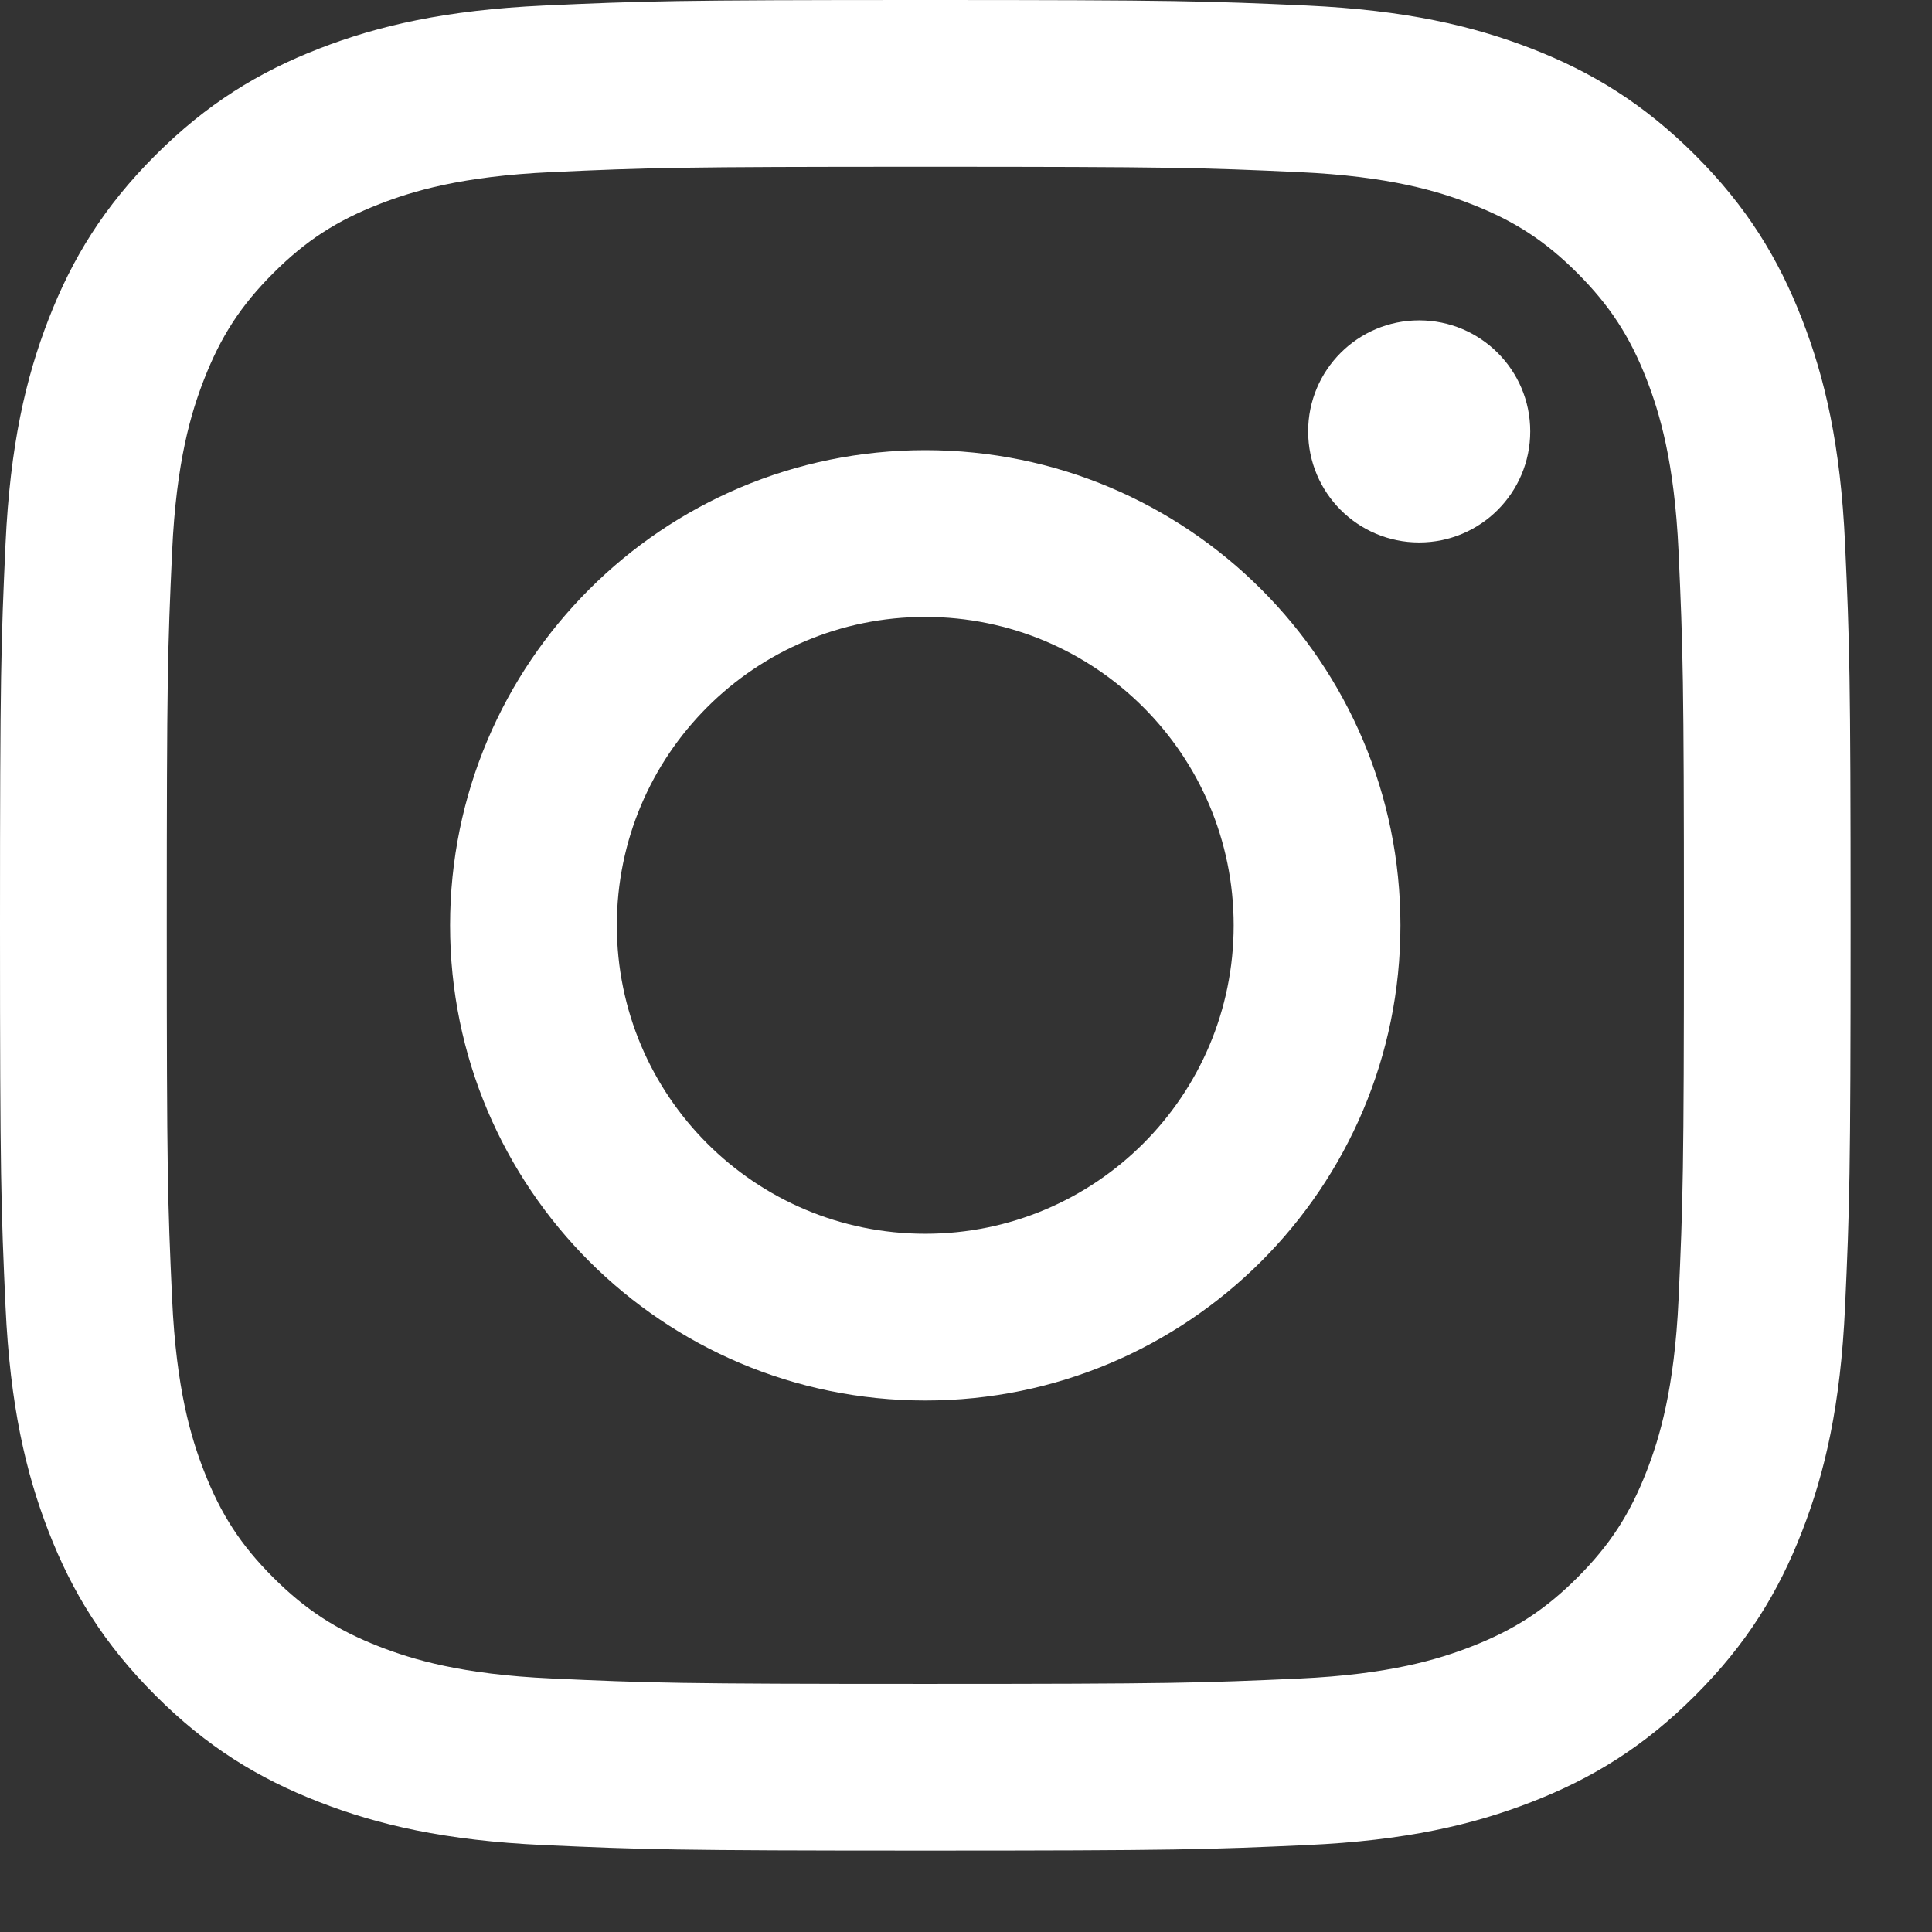
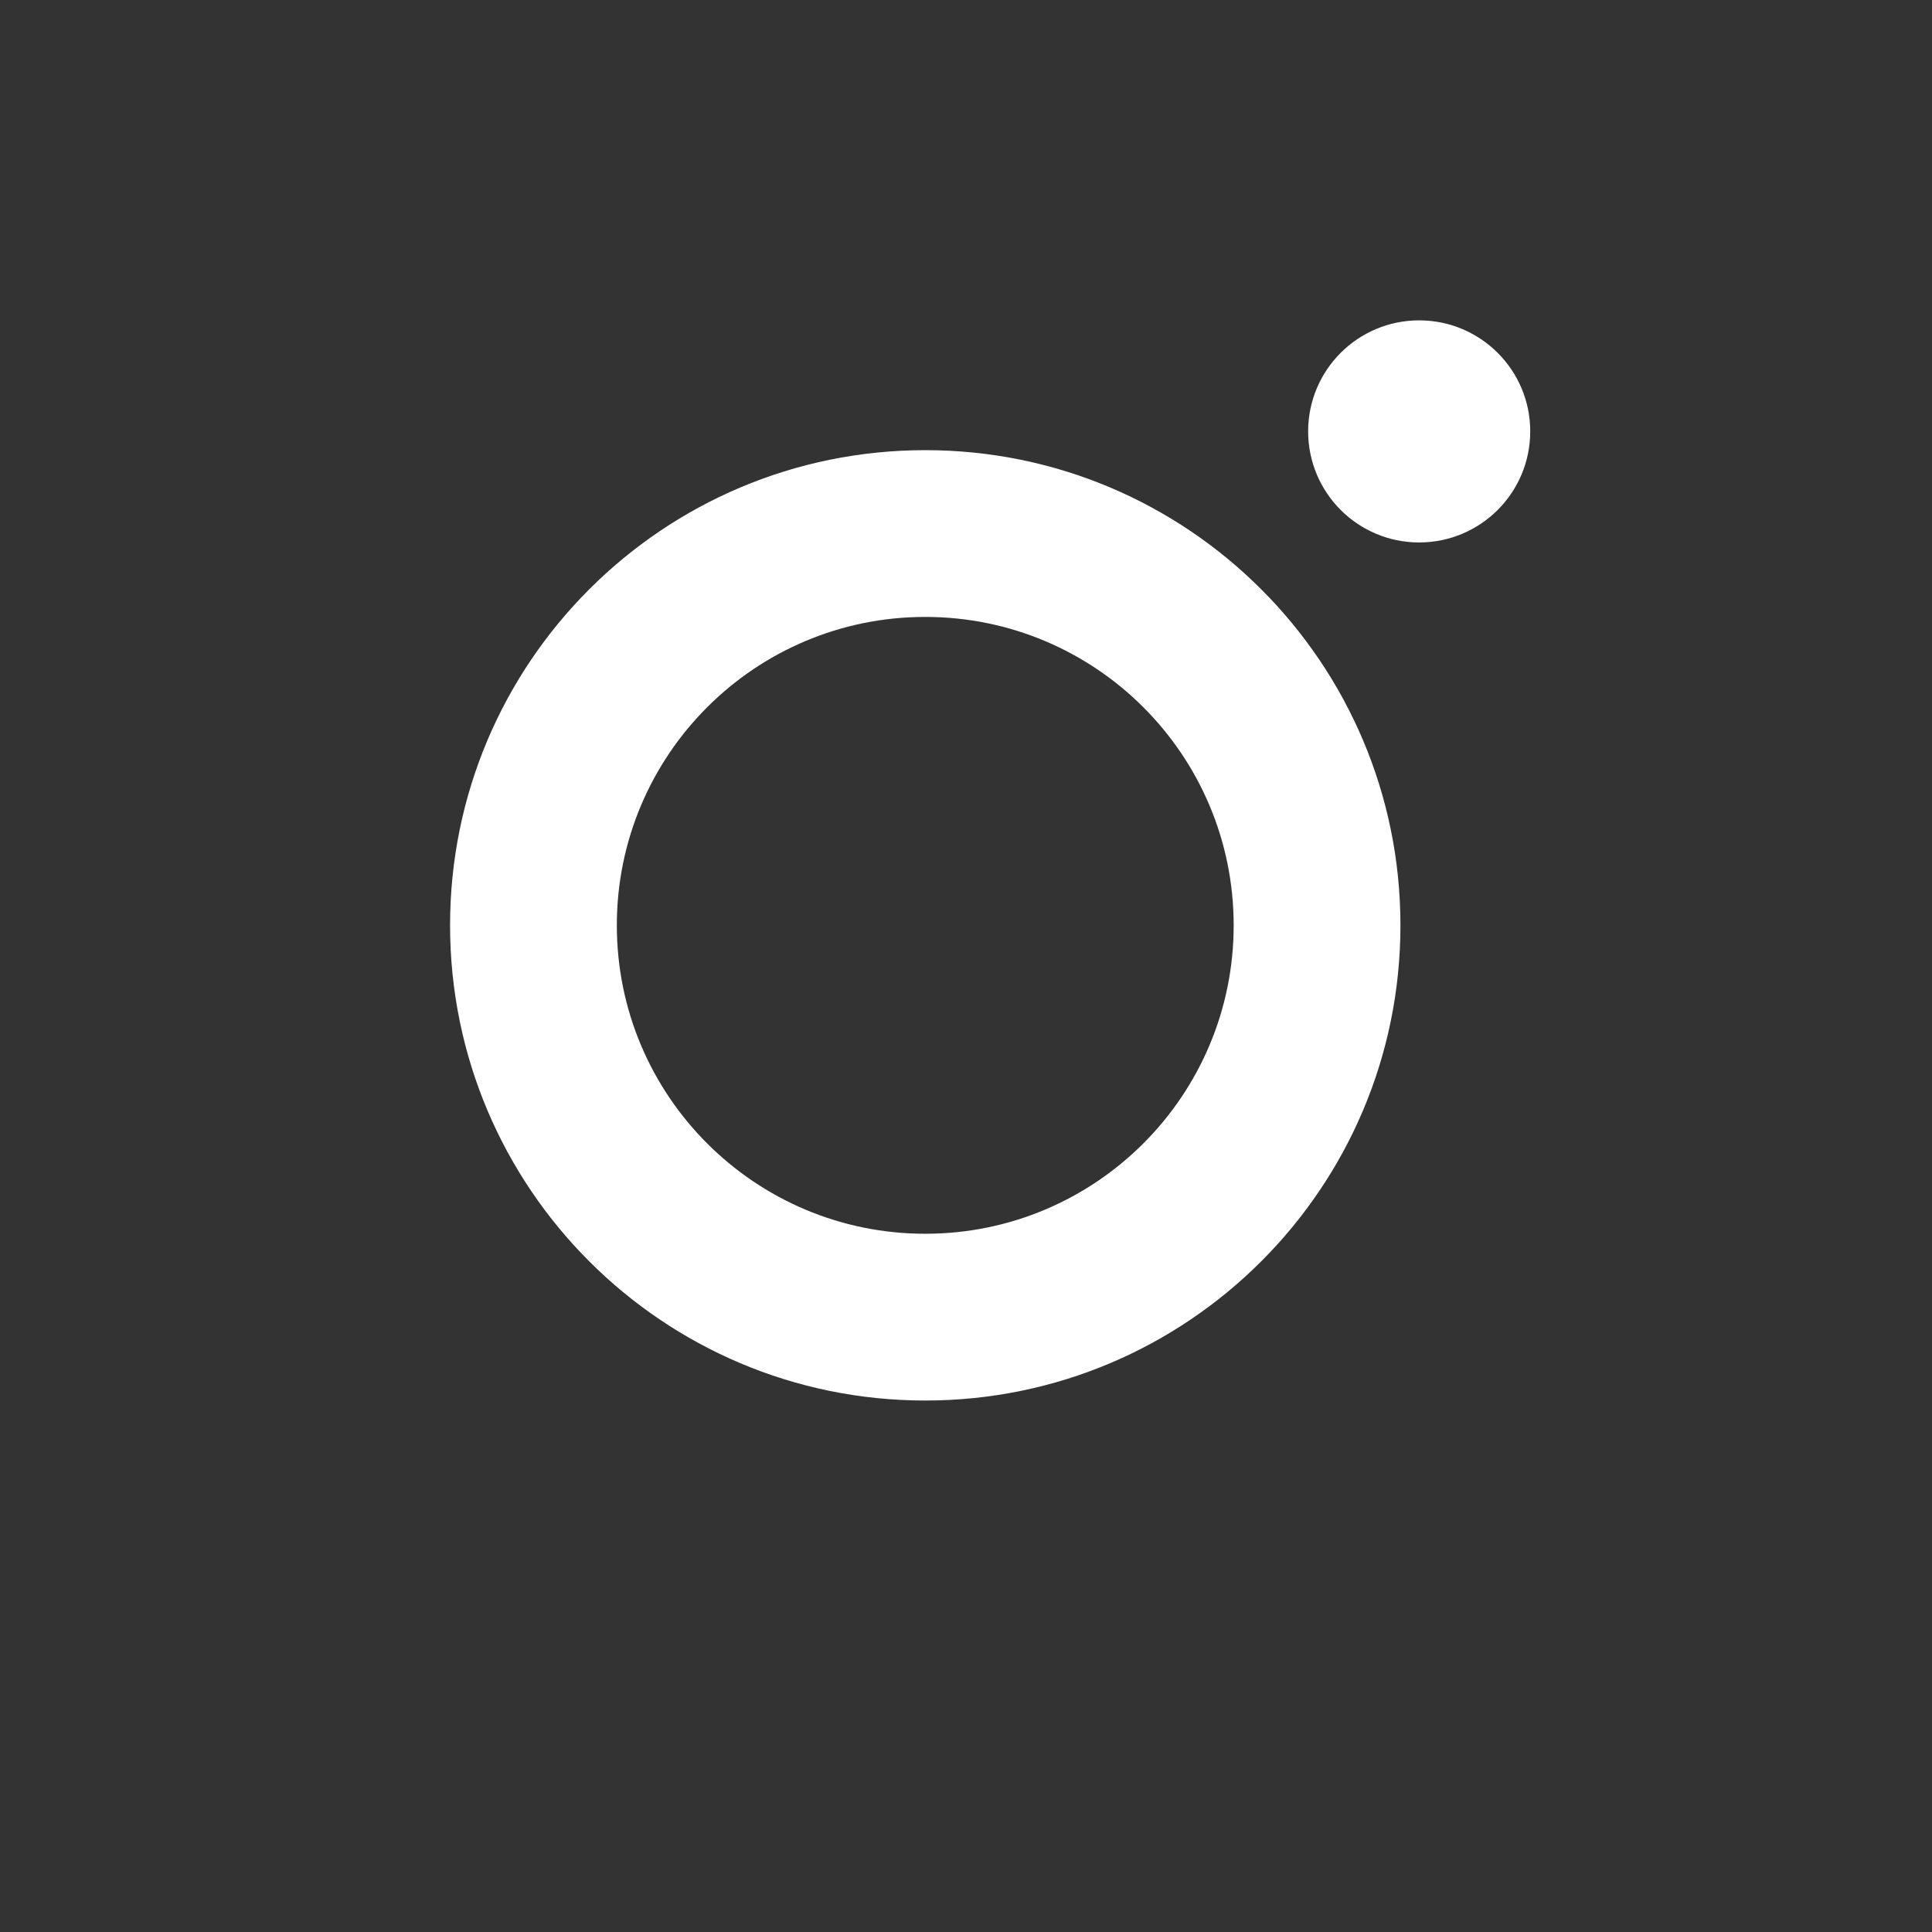
<svg xmlns="http://www.w3.org/2000/svg" width="22" height="22" viewBox="0 0 22 22" fill="none">
  <rect x="0" y="0" width="22" height="22" fill="#333333" stroke="none" />
-   <path d="M10.537 0C7.675 0 7.316 0.012 6.192 0.063C5.071 0.115 4.305 0.293 3.635 0.553C2.942 0.822 2.354 1.183 1.769 1.768C1.183 2.354 0.822 2.942 0.553 3.635C0.293 4.305 0.115 5.071 0.063 6.192C0.012 7.316 0 7.675 0 10.537C0 13.398 0.012 13.757 0.063 14.881C0.115 16.003 0.293 16.768 0.553 17.439C0.822 18.132 1.183 18.719 1.769 19.305C2.354 19.891 2.942 20.251 3.635 20.52C4.305 20.781 5.071 20.959 6.192 21.01C7.316 21.061 7.675 21.073 10.537 21.073C13.398 21.073 13.757 21.061 14.881 21.01C16.003 20.959 16.768 20.781 17.439 20.52C18.132 20.251 18.719 19.891 19.305 19.305C19.891 18.719 20.251 18.132 20.52 17.439C20.781 16.768 20.959 16.003 21.01 14.881C21.061 13.757 21.073 13.398 21.073 10.537C21.073 7.675 21.061 7.316 21.01 6.192C20.959 5.071 20.781 4.305 20.52 3.635C20.251 2.942 19.891 2.354 19.305 1.768C18.719 1.183 18.132 0.822 17.439 0.553C16.768 0.293 16.003 0.115 14.881 0.063C13.757 0.012 13.398 0 10.537 0ZM10.537 1.899C13.35 1.899 13.683 1.909 14.794 1.96C15.822 2.007 16.38 2.178 16.751 2.323C17.243 2.514 17.594 2.742 17.963 3.111C18.331 3.48 18.56 3.831 18.751 4.322C18.895 4.694 19.067 5.252 19.114 6.279C19.164 7.39 19.175 7.723 19.175 10.537C19.175 13.35 19.164 13.683 19.114 14.794C19.067 15.822 18.895 16.38 18.751 16.751C18.56 17.243 18.331 17.594 17.963 17.963C17.594 18.331 17.243 18.56 16.751 18.751C16.38 18.895 15.822 19.067 14.794 19.114C13.684 19.164 13.35 19.175 10.537 19.175C7.723 19.175 7.39 19.164 6.279 19.113C5.252 19.067 4.694 18.895 4.322 18.751C3.831 18.56 3.48 18.331 3.111 17.963C2.742 17.594 2.514 17.243 2.323 16.751C2.178 16.38 2.007 15.822 1.96 14.794C1.909 13.683 1.899 13.35 1.899 10.537C1.899 7.723 1.909 7.39 1.96 6.279C2.007 5.252 2.178 4.694 2.323 4.322C2.514 3.831 2.742 3.48 3.111 3.111C3.48 2.742 3.831 2.514 4.322 2.323C4.694 2.178 5.252 2.007 6.279 1.96C7.39 1.909 7.723 1.899 10.537 1.899" fill="white" />
  <path d="M10.536 14.049C8.596 14.049 7.024 12.477 7.024 10.537C7.024 8.597 8.596 7.025 10.536 7.025C12.476 7.025 14.048 8.597 14.048 10.537C14.048 12.477 12.476 14.049 10.536 14.049ZM10.536 5.126C7.547 5.126 5.125 7.548 5.125 10.537C5.125 13.525 7.547 15.948 10.536 15.948C13.524 15.948 15.947 13.525 15.947 10.537C15.947 7.548 13.524 5.126 10.536 5.126ZM17.425 4.912C17.425 5.611 16.859 6.177 16.16 6.177C15.462 6.177 14.896 5.611 14.896 4.912C14.896 4.214 15.462 3.648 16.16 3.648C16.859 3.648 17.425 4.214 17.425 4.912Z" fill="white" />
</svg>